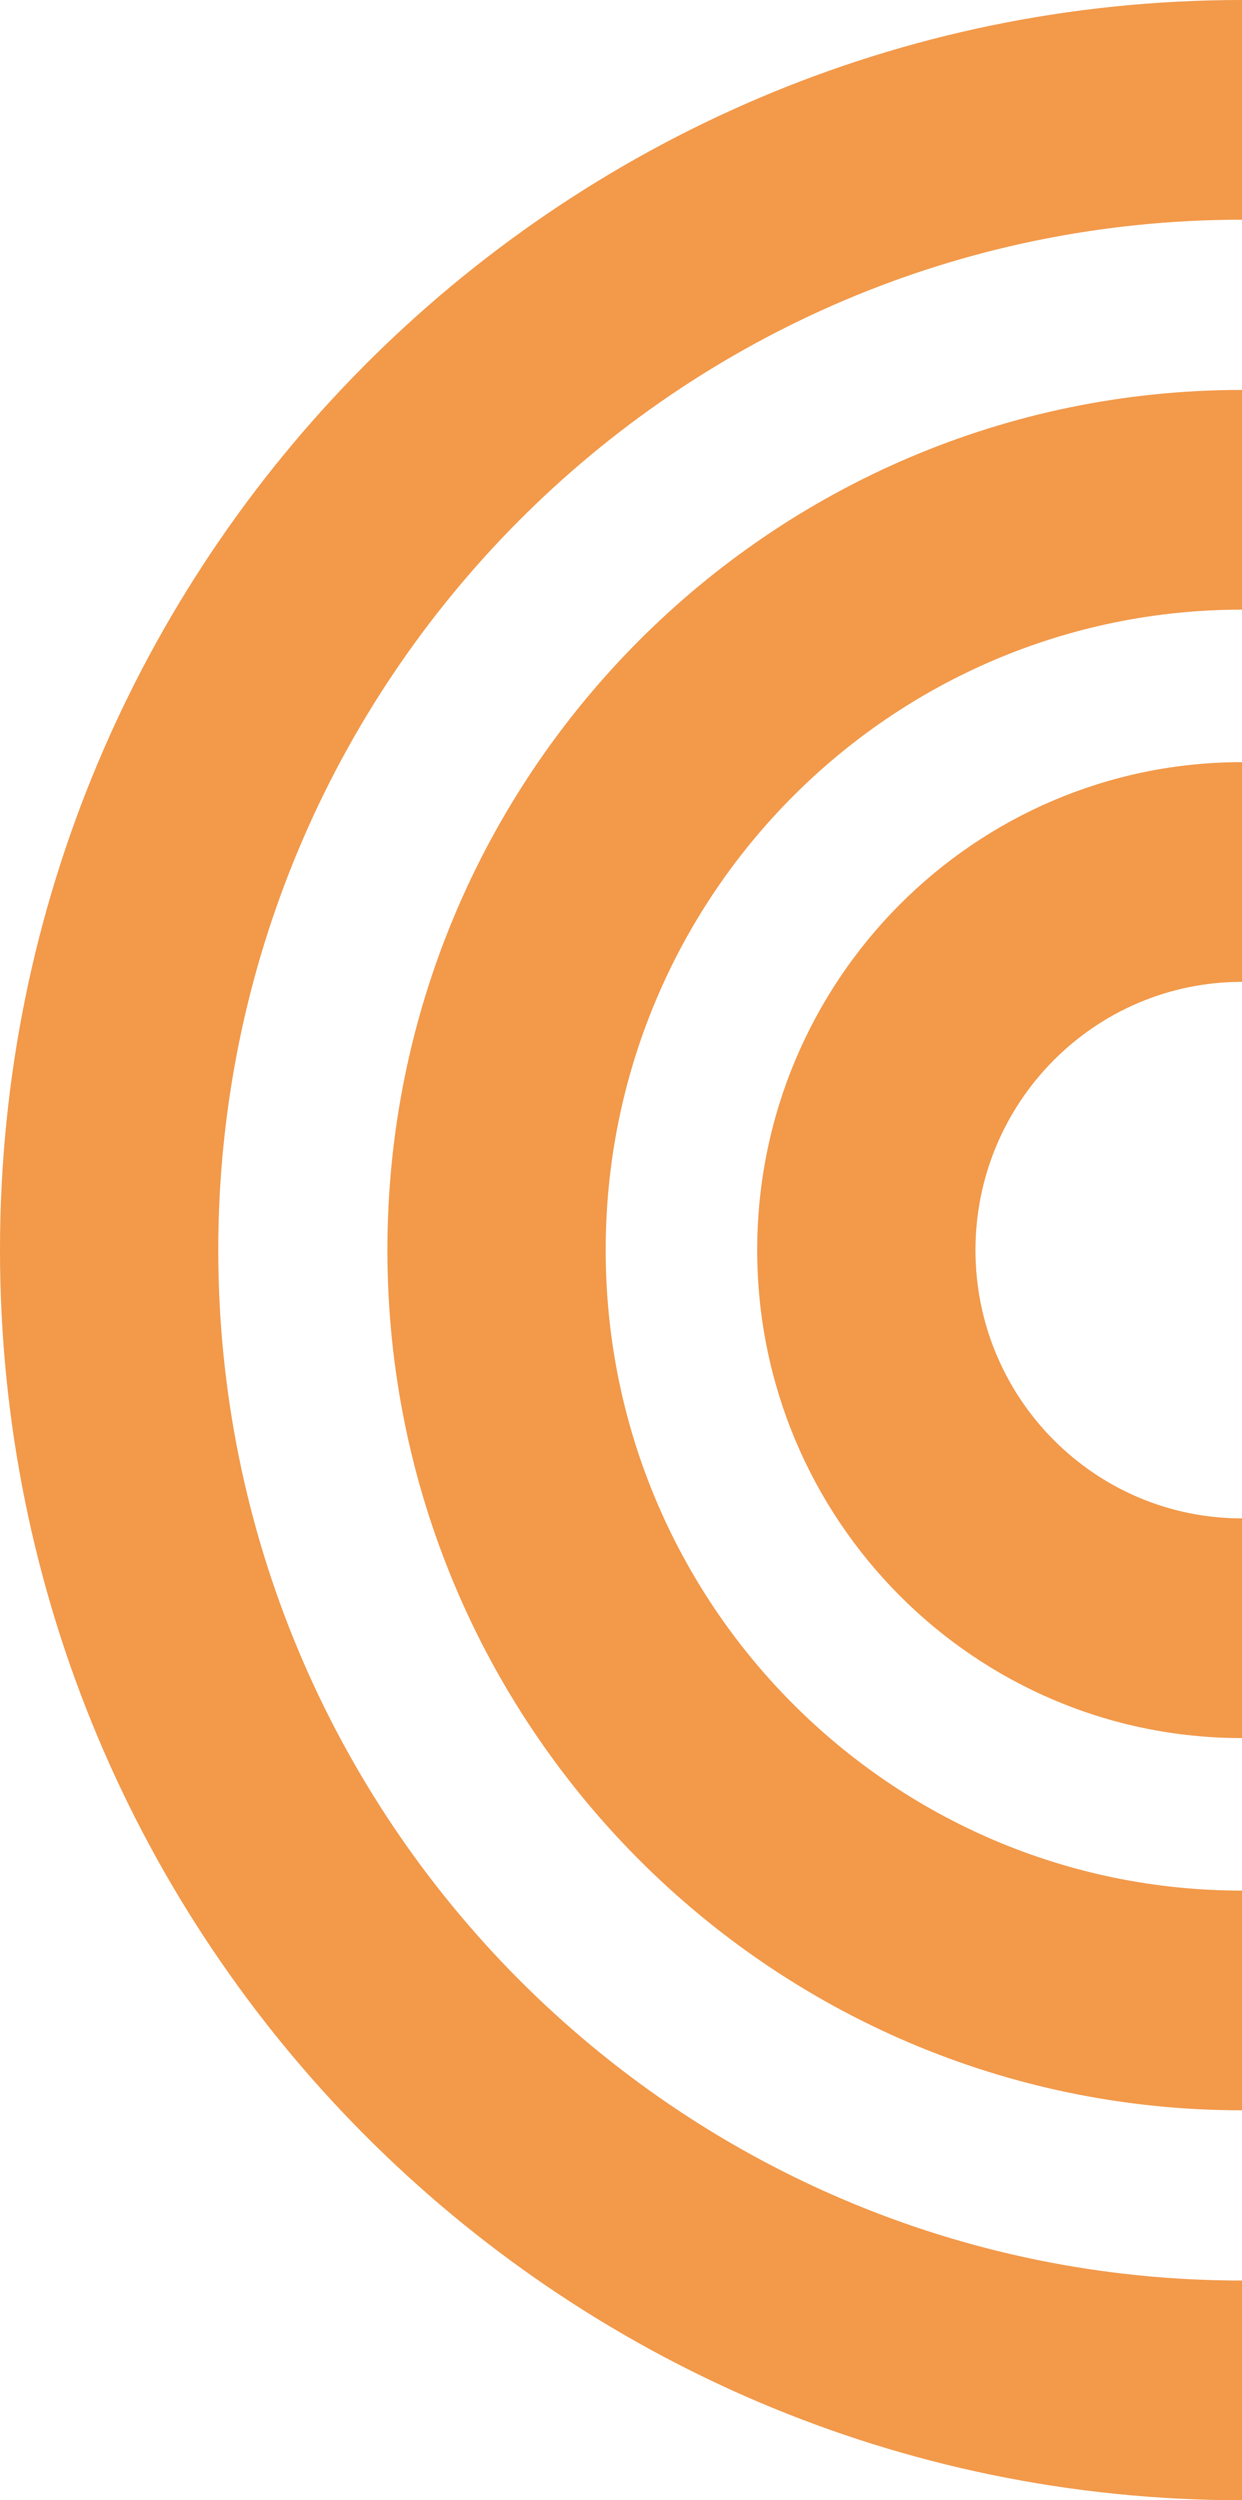
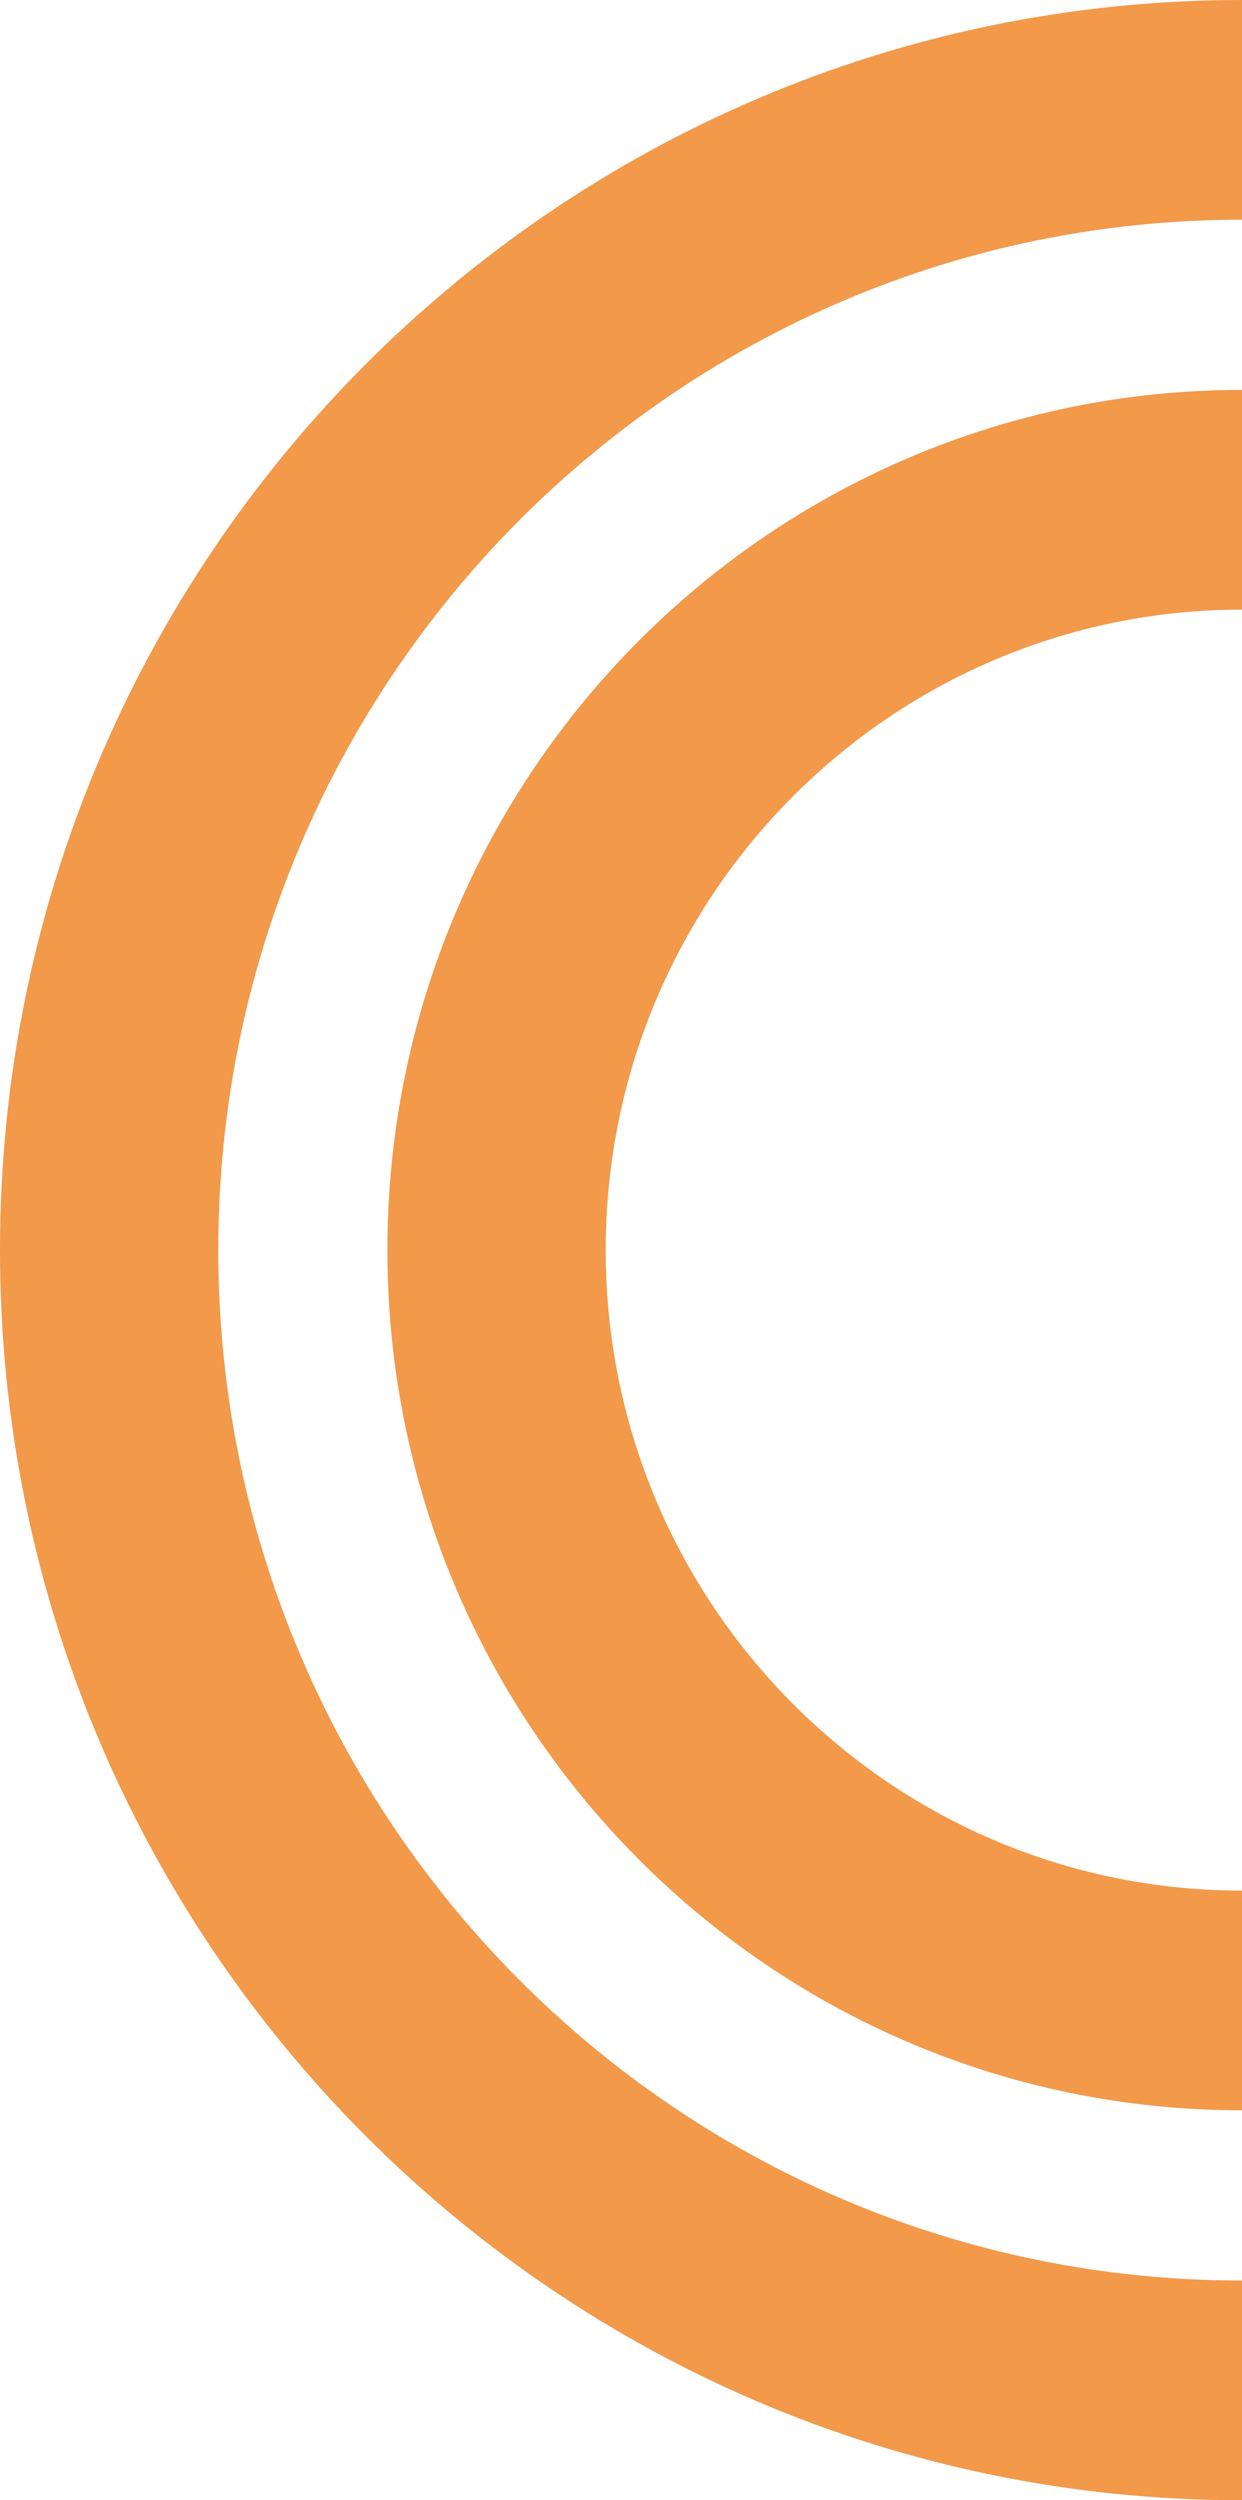
<svg xmlns="http://www.w3.org/2000/svg" width="82" height="165" viewBox="0 0 82 165" fill="none">
  <path fill-rule="evenodd" clip-rule="evenodd" d="M25.577 82.5C25.577 51.149 50.839 25.733 82 25.733L82 40.232C58.798 40.232 39.989 59.156 39.989 82.5C39.989 105.844 58.798 124.768 82 124.768L82 139.267C50.839 139.267 25.577 113.851 25.577 82.5Z" fill="#F2994A" />
  <path fill-rule="evenodd" clip-rule="evenodd" d="M-3.60619e-06 82.5C-1.63869e-06 36.937 36.713 -1.68636e-05 82 -3.58433e-06L82 14.499C44.672 14.499 14.411 44.944 14.411 82.5C14.411 120.056 44.672 150.501 82 150.501L82 165C36.713 165 -5.57369e-06 128.063 -3.60619e-06 82.5Z" fill="#F2994A" />
-   <path fill-rule="evenodd" clip-rule="evenodd" d="M49.992 82.5C49.992 64.715 64.323 50.297 82 50.297L82 64.796C72.282 64.796 64.403 72.722 64.403 82.5C64.403 92.278 72.282 100.204 82 100.204L82 114.703C64.323 114.703 49.992 100.285 49.992 82.5Z" fill="#F2994A" />
</svg>